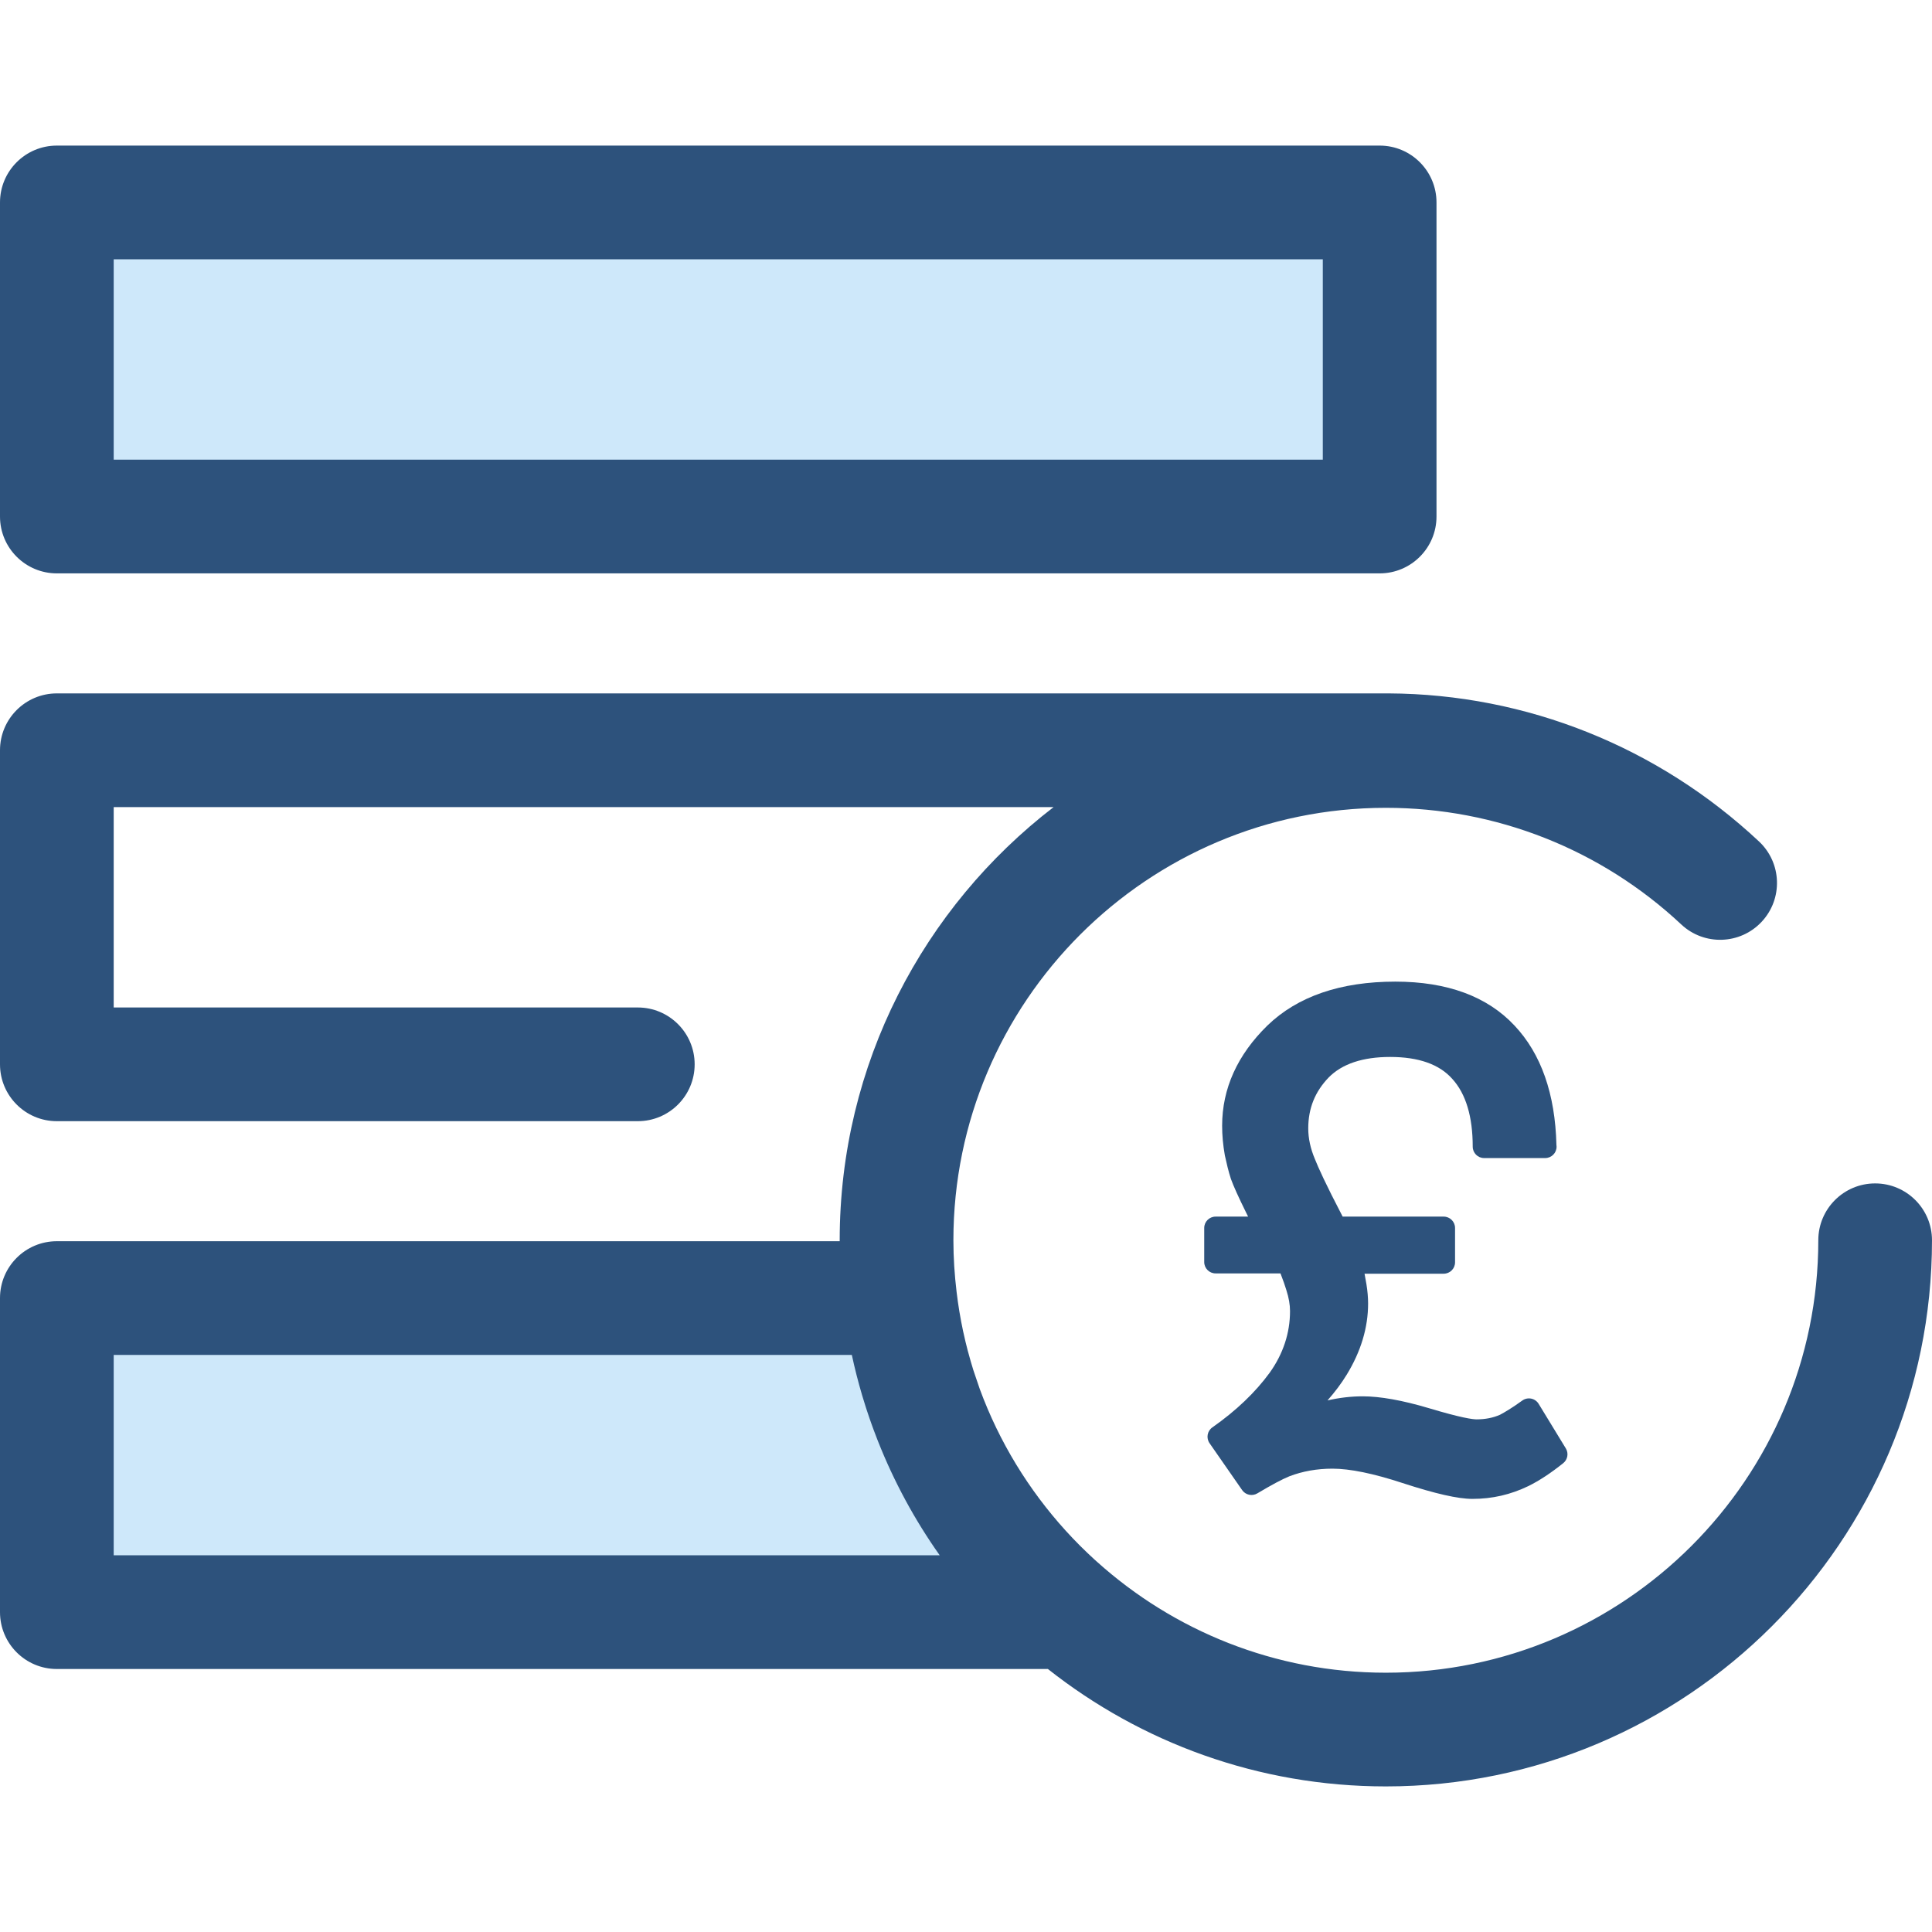
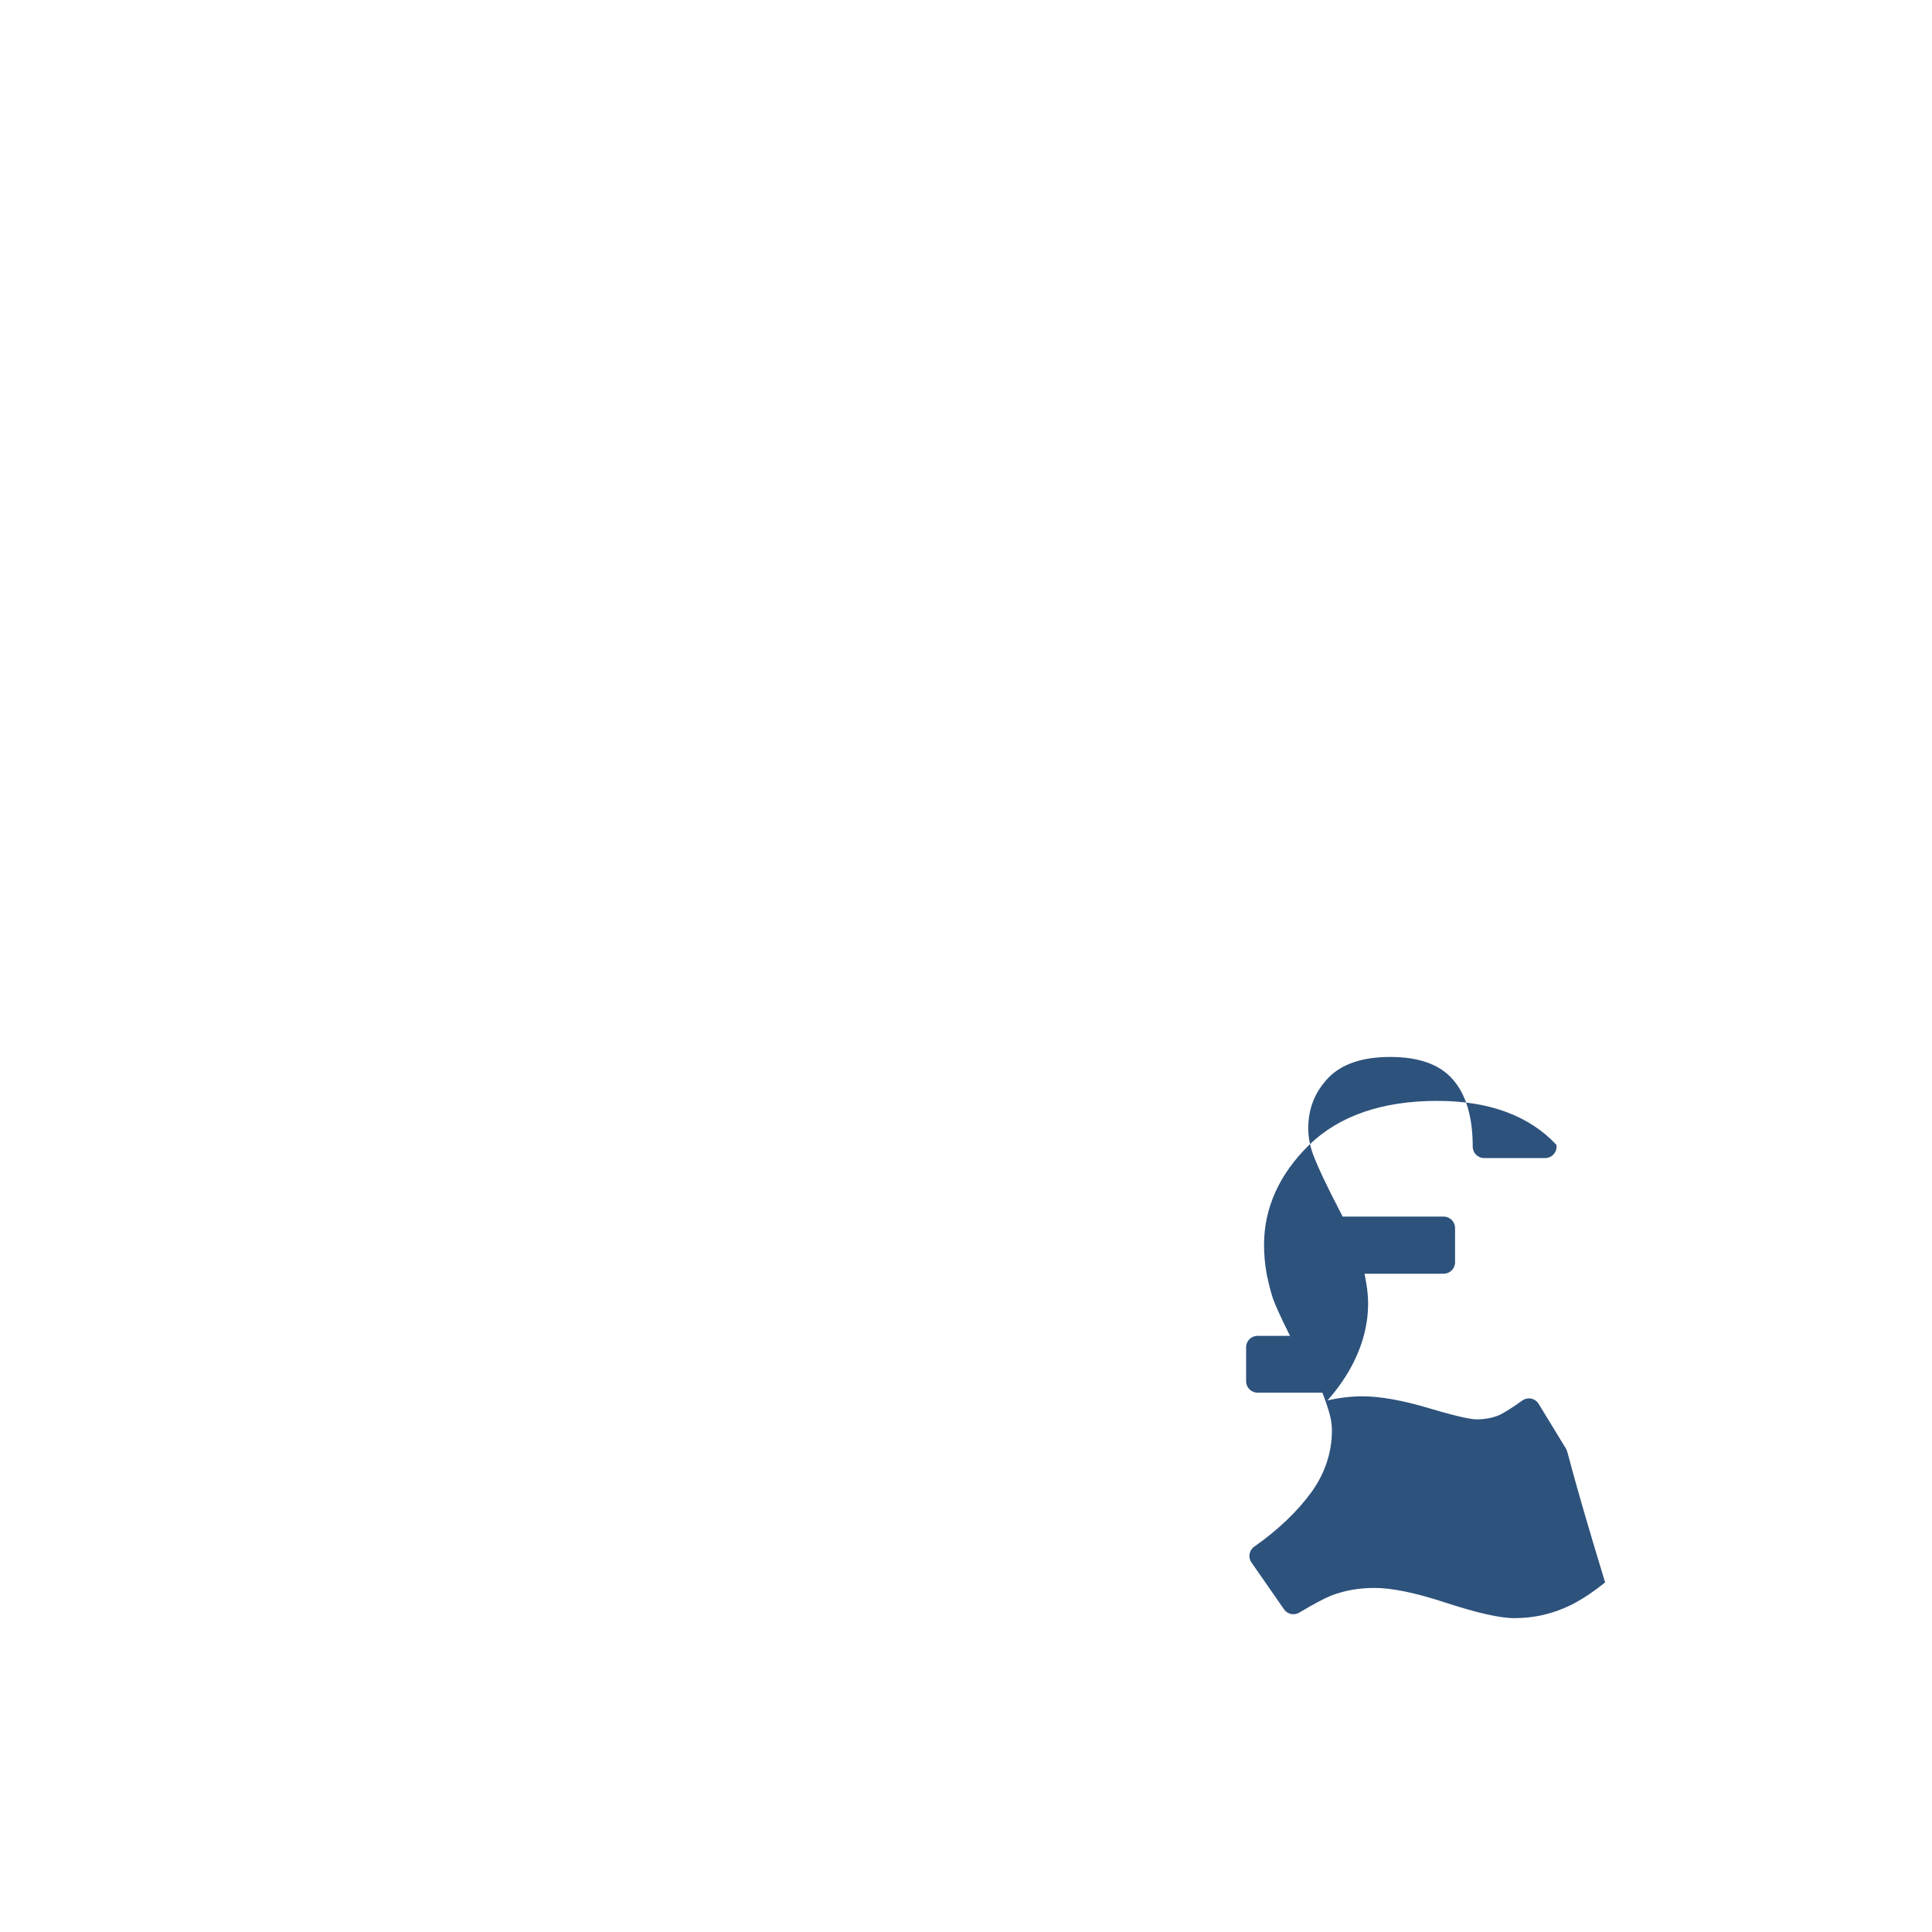
<svg xmlns="http://www.w3.org/2000/svg" version="1.1" id="Layer_1" viewBox="0 0 512 512" xml:space="preserve">
-   <rect x="15.066" y="53.649" style="fill:#CEE8FA;" width="350.551" height="83.227" />
-   <path style="fill:#2D527C;" d="M365.622,151.951H15.066C6.745,151.951,0,145.204,0,136.885V53.649  c0-8.32,6.745-15.066,15.066-15.066h350.556c8.321,0,15.066,6.747,15.066,15.066v83.235  C380.688,145.204,373.943,151.951,365.622,151.951z M30.133,121.818h320.423V68.715H30.133V121.818z" />
-   <path style="fill:#CEE8FA;" d="M238.524,344.003H15.066v83.235h267.976C258.894,406.582,242.437,377.222,238.524,344.003z" />
  <g>
-     <path style="fill:#2D527C;" d="M496.934,313.617c-8.321,0-15.066,6.747-15.066,15.066c0,63.192-51.411,114.603-114.604,114.603   c-29.41,0-56.26-11.145-76.571-29.42c-0.226-0.203-0.455-0.405-0.68-0.609c-1.183-1.08-2.341-2.188-3.477-3.316   c-0.133-0.131-0.268-0.261-0.399-0.393c-1.231-1.234-2.435-2.495-3.608-3.785c-0.029-0.032-0.059-0.063-0.087-0.095   c-9.846-10.837-17.649-23.564-22.793-37.564c-0.306-0.836-0.576-1.687-0.862-2.531c-0.282-0.827-0.579-1.65-0.842-2.484   c-0.47-1.501-0.901-3.013-1.311-4.535c-0.051-0.19-0.111-0.377-0.161-0.566c-0.429-1.63-0.82-3.274-1.177-4.927   c-0.02-0.087-0.041-0.172-0.06-0.259c-0.362-1.689-0.683-3.388-0.967-5.098c-0.009-0.056-0.021-0.112-0.03-0.167   c-0.283-1.716-0.527-3.441-0.734-5.177c-0.536-4.488-0.845-9.046-0.845-13.677c0-63.192,51.411-114.603,114.603-114.603   c29.191,0,56.996,10.979,78.294,30.913c6.075,5.685,15.609,5.368,21.295-0.705c5.686-6.075,5.371-15.609-0.704-21.295   c-26.722-25.01-61.554-39.051-98.149-39.235c0,0-1.567,0-2.378,0H15.066C6.745,183.758,0,190.505,0,198.824v83.235   c0,8.32,6.745,15.066,15.066,15.066h153.959c8.321,0,15.066-6.747,15.066-15.066s-6.745-15.066-15.066-15.066H30.133v-53.102   h249.084c-34.445,26.482-56.69,68.084-56.69,114.791c0,0.084,0.003,0.169,0.003,0.253H15.066C6.745,328.935,0,335.682,0,344.002   v83.235c0,8.32,6.745,15.066,15.066,15.066h262.637c24.656,19.476,55.773,31.115,89.559,31.115   c79.808,0,144.737-64.929,144.737-144.736C512,320.364,505.255,313.617,496.934,313.617z M30.133,412.171v-53.102h195.612   c0.77,3.59,1.674,7.132,2.706,10.619c0.011,0.038,0.023,0.075,0.033,0.113c0.303,1.021,0.616,2.04,0.942,3.051   c0.098,0.309,0.2,0.615,0.3,0.922c0.238,0.725,0.481,1.446,0.729,2.167c0.2,0.579,0.404,1.156,0.612,1.731   c0.155,0.431,0.312,0.86,0.47,1.288c0.31,0.839,0.63,1.675,0.955,2.509c0.057,0.146,0.115,0.292,0.173,0.438   c4.226,10.699,9.713,20.856,16.371,30.264H30.133z" />
-     <path style="fill:#2D527C;" d="M414.957,383.837l-7.2-11.805c-0.438-0.717-1.156-1.219-1.978-1.385   c-0.82-0.163-1.678,0.021-2.359,0.514c-2.754,1.99-4.719,3.143-5.901,3.765c-1.823,0.809-3.911,1.22-6.209,1.22   c-1.032,0-4.051-0.387-12.69-2.979c-6.985-2.075-12.87-3.126-17.491-3.126c-3.063,0-6.188,0.365-9.328,1.086   c1.993-2.254,3.681-4.515,5.083-6.806c3.767-6.153,5.676-12.498,5.676-18.854c0-1.6-0.149-3.331-0.444-5.148   c-0.143-0.884-0.31-1.809-0.5-2.772h20.974c1.663,0,3.013-1.35,3.013-3.013v-9.106c0-1.663-1.35-3.013-3.013-3.013h-26.775   c-4.549-8.734-6.501-13.088-7.367-15.282c-1.162-2.744-1.749-5.468-1.749-8.095c0-5.299,1.775-9.716,5.404-13.487   c3.545-3.613,9.032-5.447,16.308-5.447c7.524,0,13.055,1.95,16.474,5.829c3.584,3.94,5.401,9.98,5.401,17.953   c0,1.663,1.35,3.013,3.013,3.013h16.165c0.011-0.002,0.02-0.002,0.03,0c1.663,0,3.013-1.35,3.013-3.013   c0-0.167-0.014-0.333-0.039-0.493c-0.328-13.503-4.066-24.138-11.105-31.605c-7.221-7.729-17.851-11.646-31.593-11.646   c-14.509,0-25.907,3.91-33.892,11.631c-7.963,7.786-12,16.721-12,26.555c0,2.548,0.228,5.082,0.719,7.866   c0.452,2.063,0.955,4.237,1.609,6.239c0.683,1.894,2.031,4.88,4.005,8.871c0.196,0.396,0.378,0.767,0.551,1.112h-8.619   c-1.663,0-3.013,1.35-3.013,3.013v9.025c0,1.663,1.35,3.013,3.013,3.013h17.2c0.713,1.846,1.222,3.292,1.556,4.424   c0.652,2.025,0.97,3.845,0.97,5.566c0,5.811-1.812,11.306-5.365,16.297c-3.813,5.233-8.933,10.117-15.216,14.52   c-1.359,0.952-1.693,2.823-0.746,4.187l8.641,12.434c0.904,1.299,2.656,1.68,4.018,0.868c3.862-2.299,6.575-3.744,8.485-4.523   c3.501-1.347,7.346-2.029,11.432-2.029c4.622,0,10.864,1.281,18.556,3.806c8.659,2.829,14.717,4.205,18.523,4.205   c5.261,0,10.123-1.113,14.889-3.419c2.855-1.416,5.945-3.45,9.185-6.048C415.451,386.81,415.746,385.131,414.957,383.837z" />
+     <path style="fill:#2D527C;" d="M414.957,383.837l-7.2-11.805c-0.438-0.717-1.156-1.219-1.978-1.385   c-0.82-0.163-1.678,0.021-2.359,0.514c-2.754,1.99-4.719,3.143-5.901,3.765c-1.823,0.809-3.911,1.22-6.209,1.22   c-1.032,0-4.051-0.387-12.69-2.979c-6.985-2.075-12.87-3.126-17.491-3.126c-3.063,0-6.188,0.365-9.328,1.086   c1.993-2.254,3.681-4.515,5.083-6.806c3.767-6.153,5.676-12.498,5.676-18.854c0-1.6-0.149-3.331-0.444-5.148   c-0.143-0.884-0.31-1.809-0.5-2.772h20.974c1.663,0,3.013-1.35,3.013-3.013v-9.106c0-1.663-1.35-3.013-3.013-3.013h-26.775   c-4.549-8.734-6.501-13.088-7.367-15.282c-1.162-2.744-1.749-5.468-1.749-8.095c0-5.299,1.775-9.716,5.404-13.487   c3.545-3.613,9.032-5.447,16.308-5.447c7.524,0,13.055,1.95,16.474,5.829c3.584,3.94,5.401,9.98,5.401,17.953   c0,1.663,1.35,3.013,3.013,3.013h16.165c0.011-0.002,0.02-0.002,0.03,0c1.663,0,3.013-1.35,3.013-3.013   c0-0.167-0.014-0.333-0.039-0.493c-7.221-7.729-17.851-11.646-31.593-11.646   c-14.509,0-25.907,3.91-33.892,11.631c-7.963,7.786-12,16.721-12,26.555c0,2.548,0.228,5.082,0.719,7.866   c0.452,2.063,0.955,4.237,1.609,6.239c0.683,1.894,2.031,4.88,4.005,8.871c0.196,0.396,0.378,0.767,0.551,1.112h-8.619   c-1.663,0-3.013,1.35-3.013,3.013v9.025c0,1.663,1.35,3.013,3.013,3.013h17.2c0.713,1.846,1.222,3.292,1.556,4.424   c0.652,2.025,0.97,3.845,0.97,5.566c0,5.811-1.812,11.306-5.365,16.297c-3.813,5.233-8.933,10.117-15.216,14.52   c-1.359,0.952-1.693,2.823-0.746,4.187l8.641,12.434c0.904,1.299,2.656,1.68,4.018,0.868c3.862-2.299,6.575-3.744,8.485-4.523   c3.501-1.347,7.346-2.029,11.432-2.029c4.622,0,10.864,1.281,18.556,3.806c8.659,2.829,14.717,4.205,18.523,4.205   c5.261,0,10.123-1.113,14.889-3.419c2.855-1.416,5.945-3.45,9.185-6.048C415.451,386.81,415.746,385.131,414.957,383.837z" />
  </g>
</svg>